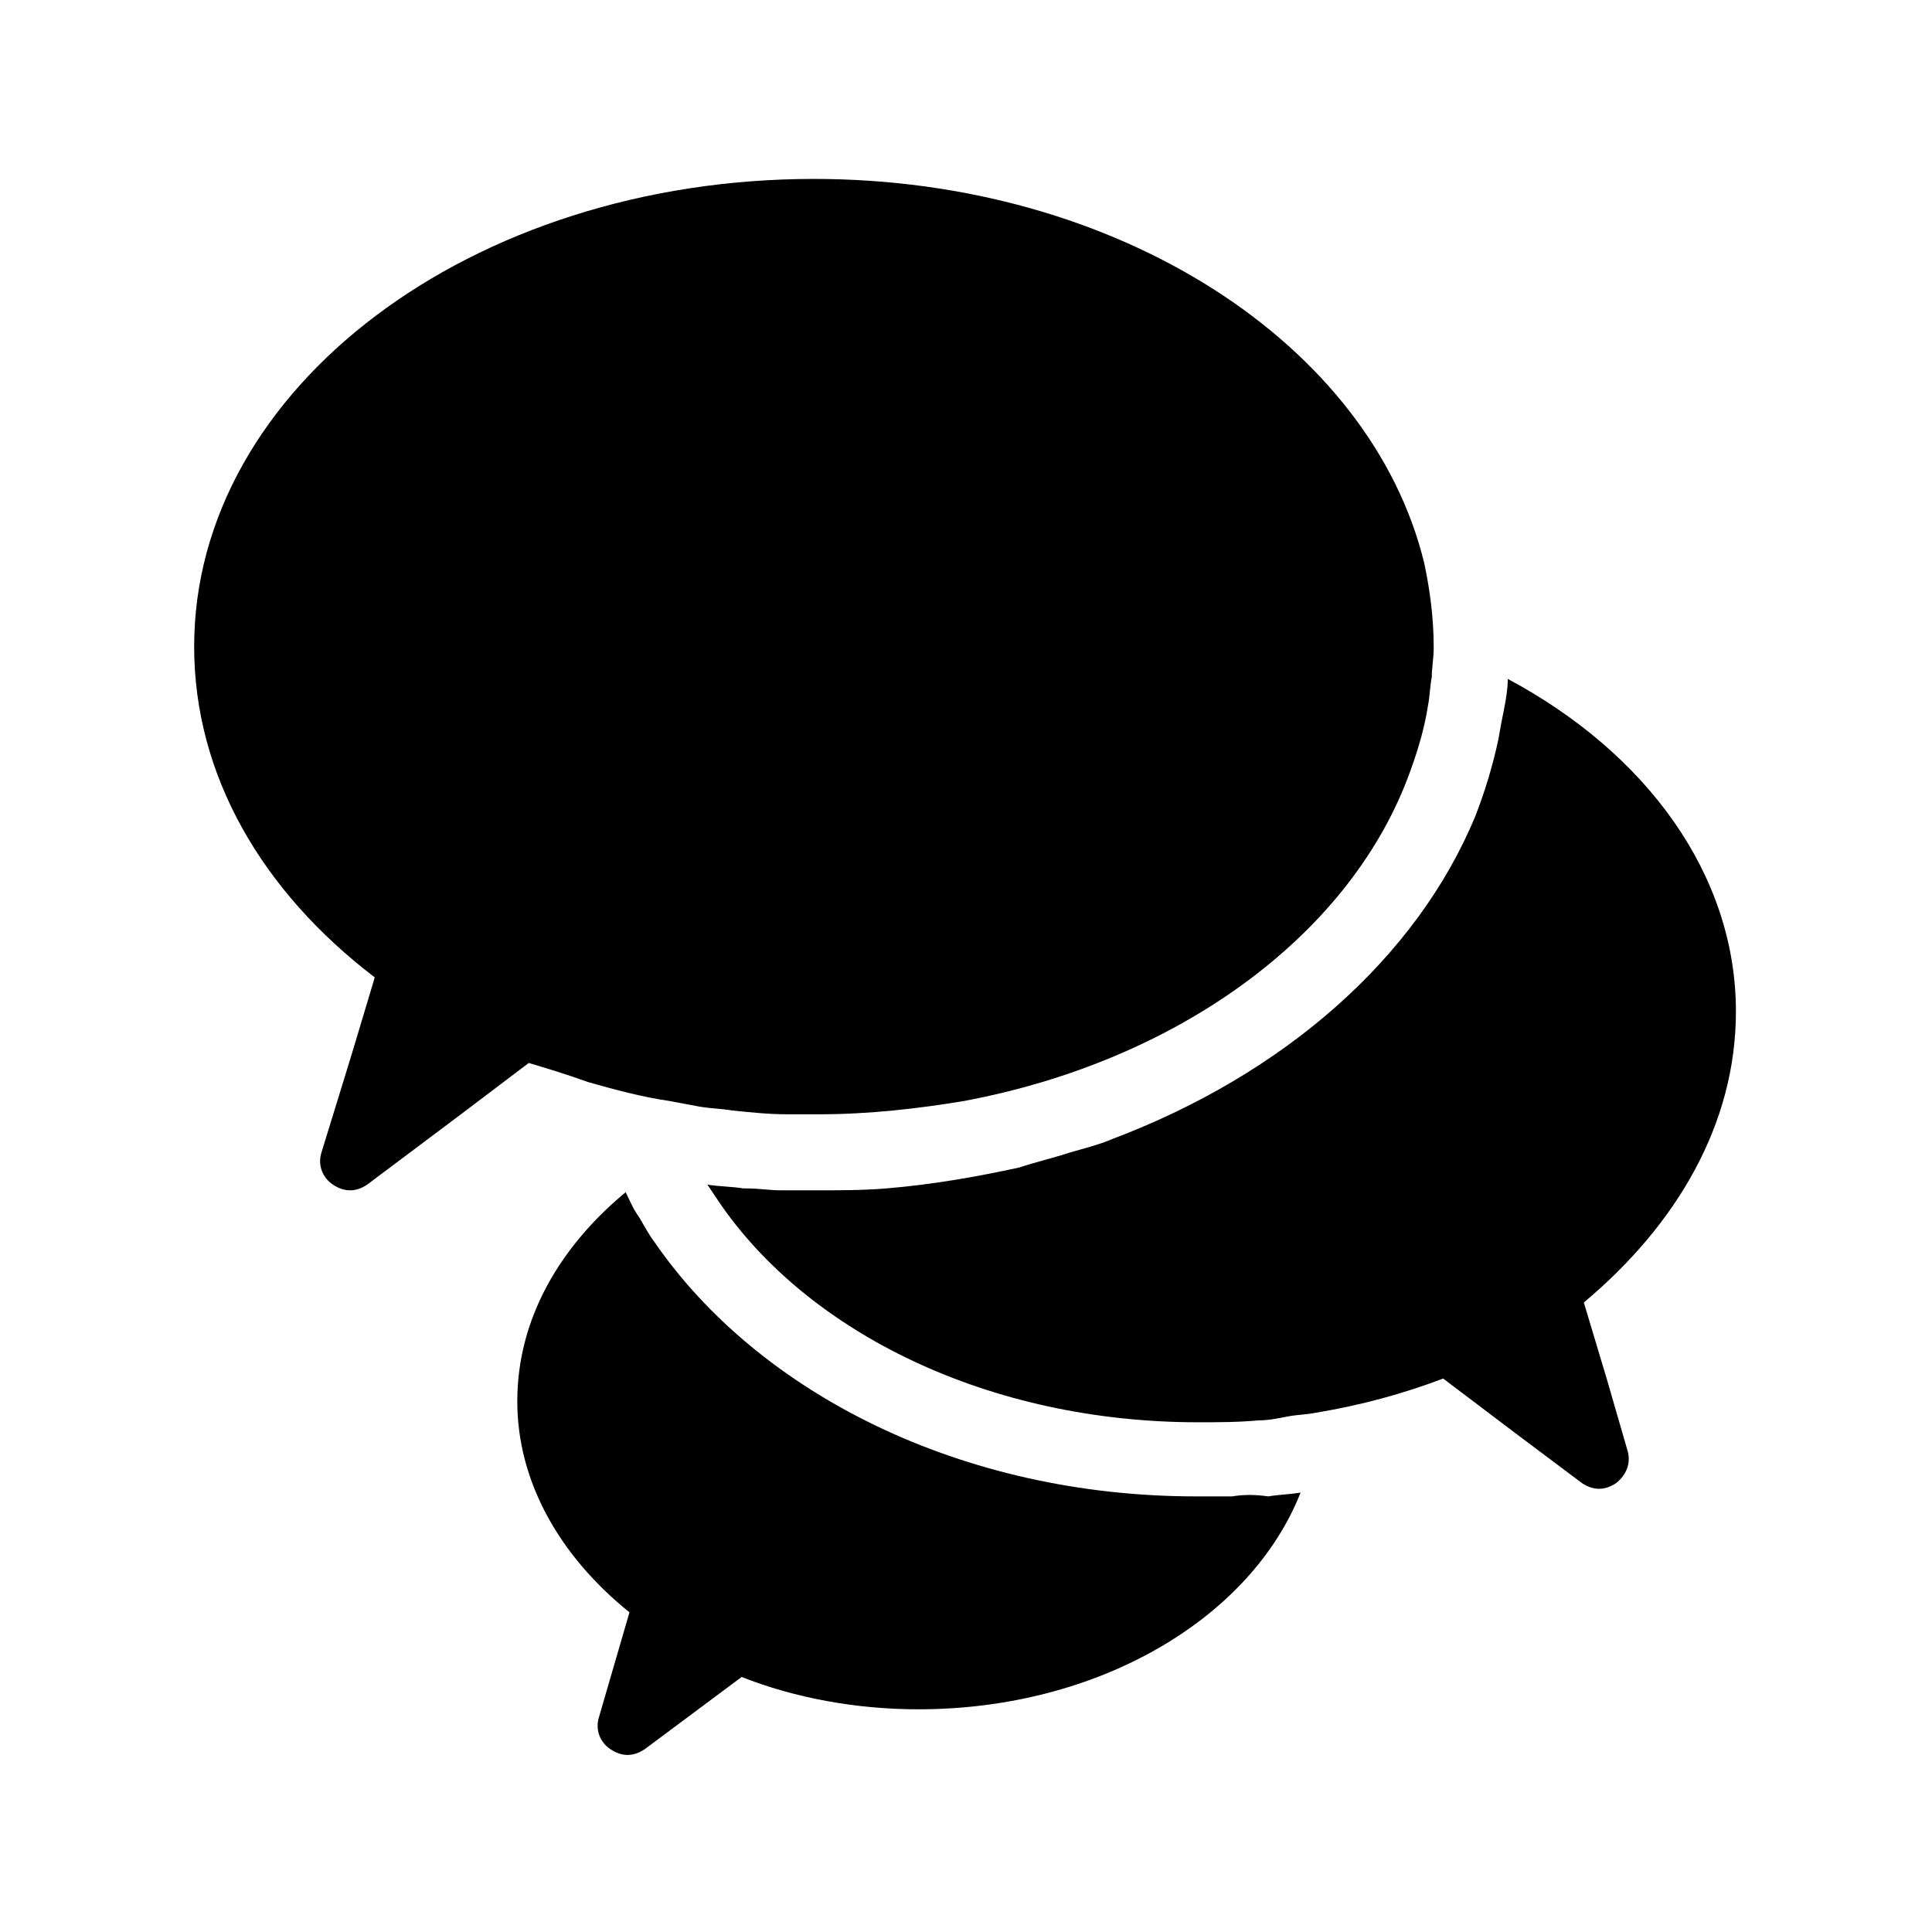
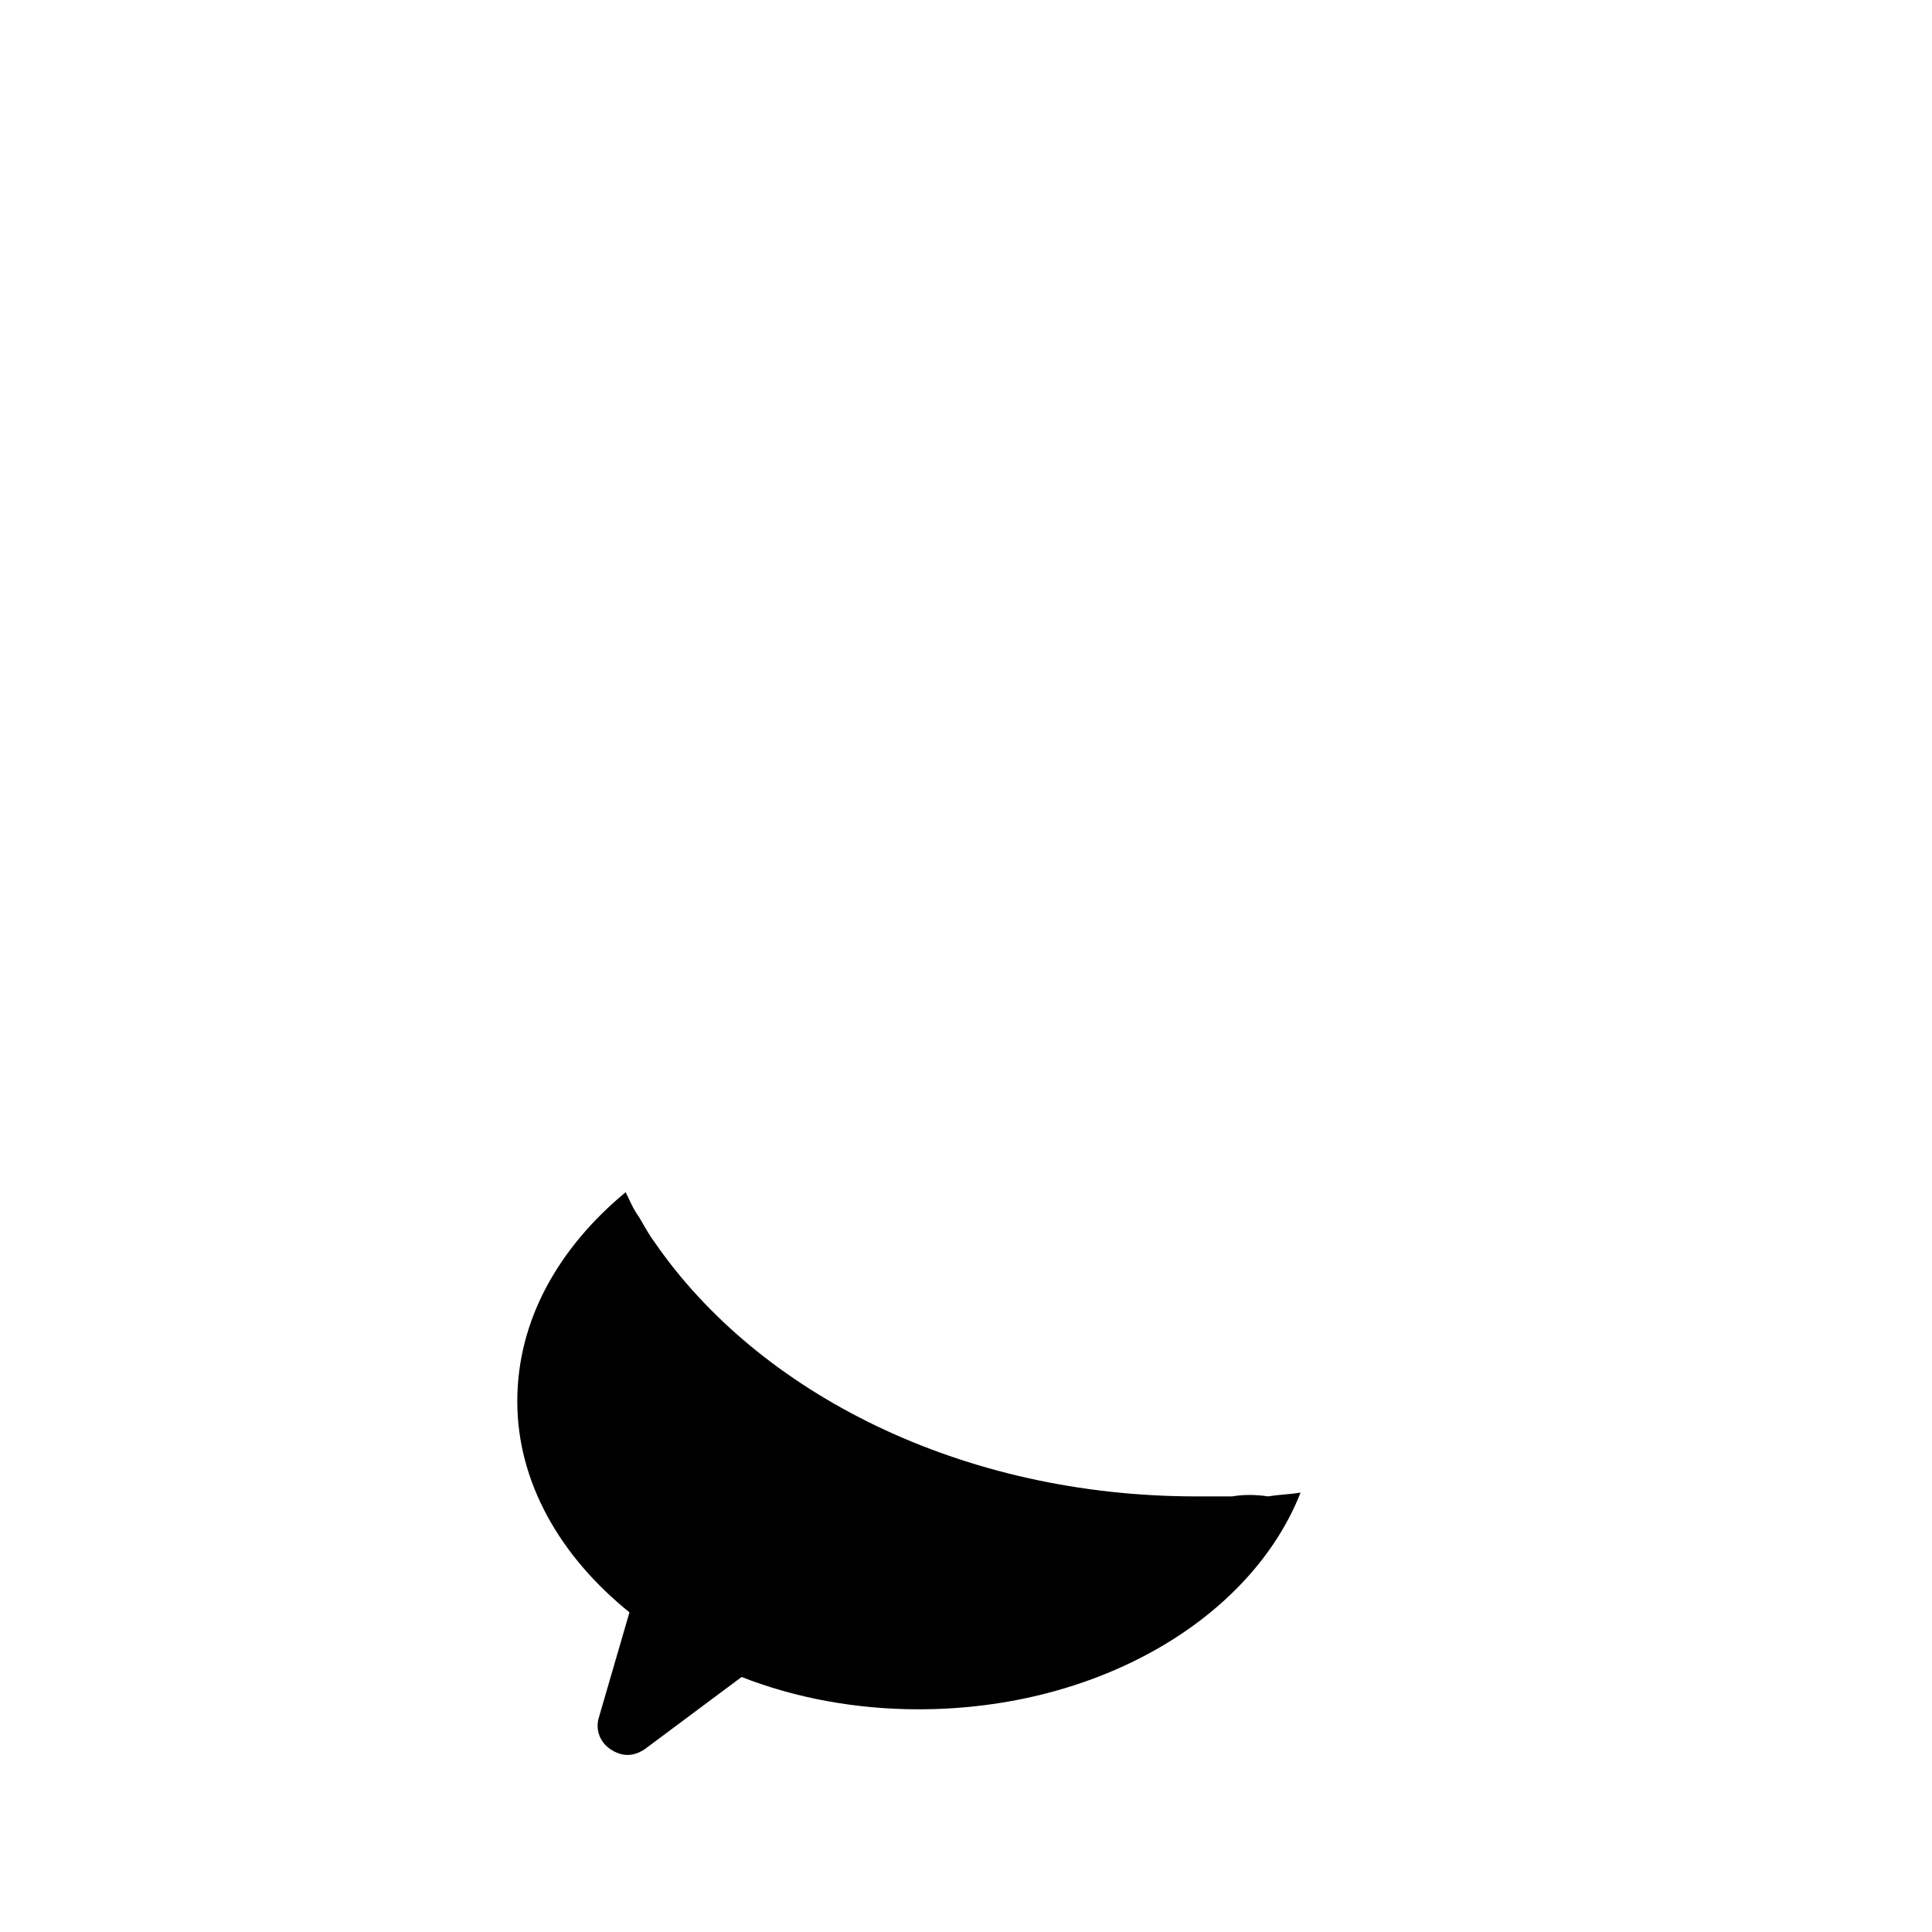
<svg xmlns="http://www.w3.org/2000/svg" fill="#000000" width="800px" height="800px" version="1.1" viewBox="144 144 512 512">
  <g>
    <path d="m470.53 540.56h-9.574c-61.969 0-115.88-27.207-143.59-67.512-1.512-2.016-2.519-4.031-4.031-6.551-1.512-2.016-2.519-4.535-3.527-6.551-17.633 14.609-28.719 33.754-28.719 55.418 0 21.664 11.586 41.312 29.727 55.922l-8.062 27.711c-1.008 3.023 0 6.551 3.023 8.566 1.512 1.008 3.023 1.512 4.535 1.512 1.512 0 3.023-0.504 4.535-1.512l25.695-19.145c14.105 5.543 30.23 8.566 46.855 8.566 47.863 0 88.168-24.184 101.27-57.434-3.023 0.504-5.543 0.504-8.566 1.008-3.523-0.504-6.547-0.504-9.57 0z" />
-     <path d="m604.04 412.09c0-36.273-23.68-68.52-60.457-88.168 0 2.519-0.504 5.543-1.008 8.062s-1.008 5.039-1.512 8.062c-1.512 7.055-3.527 13.602-6.047 20.152-15.617 37.785-50.883 68.52-96.227 85.648-3.527 1.512-7.559 2.519-11.082 3.527-4.535 1.512-9.07 2.519-13.602 4.031-11.586 2.519-23.176 4.535-35.266 5.543-6.047 0.504-12.594 0.504-18.641 0.504h-9.07c-3.023 0-6.047-0.504-9.07-0.504h-1.008c-3.023-0.504-6.551-0.504-9.574-1.008 1.008 1.512 2.016 3.023 3.023 4.535 23.68 34.762 71.539 58.441 126.96 58.441 5.543 0 10.578 0 16.121-0.504 2.519 0 5.039-0.504 7.559-1.008s5.039-0.504 7.559-1.008c12.09-2.016 23.176-5.039 33.754-9.07l18.641 14.105 18.137 13.602c1.512 1.008 3.023 1.512 4.535 1.512s3.023-0.504 4.535-1.512c2.519-2.016 4.031-5.039 3.023-8.566l-5.543-19.145-6.047-20.152c24.684-20.656 40.305-47.355 40.305-77.082z" />
-     <path d="m299.74 430.73c7.055 2.016 14.609 4.031 21.664 5.039 2.519 0.504 5.543 1.008 8.062 1.512 3.023 0.504 5.543 0.504 8.566 1.008 5.039 0.504 9.574 1.008 14.609 1.008h7.055 1.512c13.098 0 26.199-1.512 38.289-3.527 56.426-10.578 101.27-43.328 117.39-85.145 2.519-6.551 4.535-13.098 5.543-19.648 0.504-2.519 0.504-5.039 1.008-7.559 0-2.519 0.504-5.039 0.504-7.559v-0.504c0-7.559-1.008-15.113-2.519-22.168-14.113-57.934-81.117-101.77-161.73-101.77-90.688 0-164.24 55.418-164.24 123.94 0 34.258 18.137 64.992 47.863 87.664l-6.047 20.152-8.062 26.199c-1.008 3.023 0 6.551 3.023 8.566 1.512 1.008 3.023 1.512 4.535 1.512s3.023-0.504 4.535-1.512l24.184-18.137 18.641-14.105c5.035 1.504 10.074 3.016 15.617 5.031z" />
  </g>
</svg>